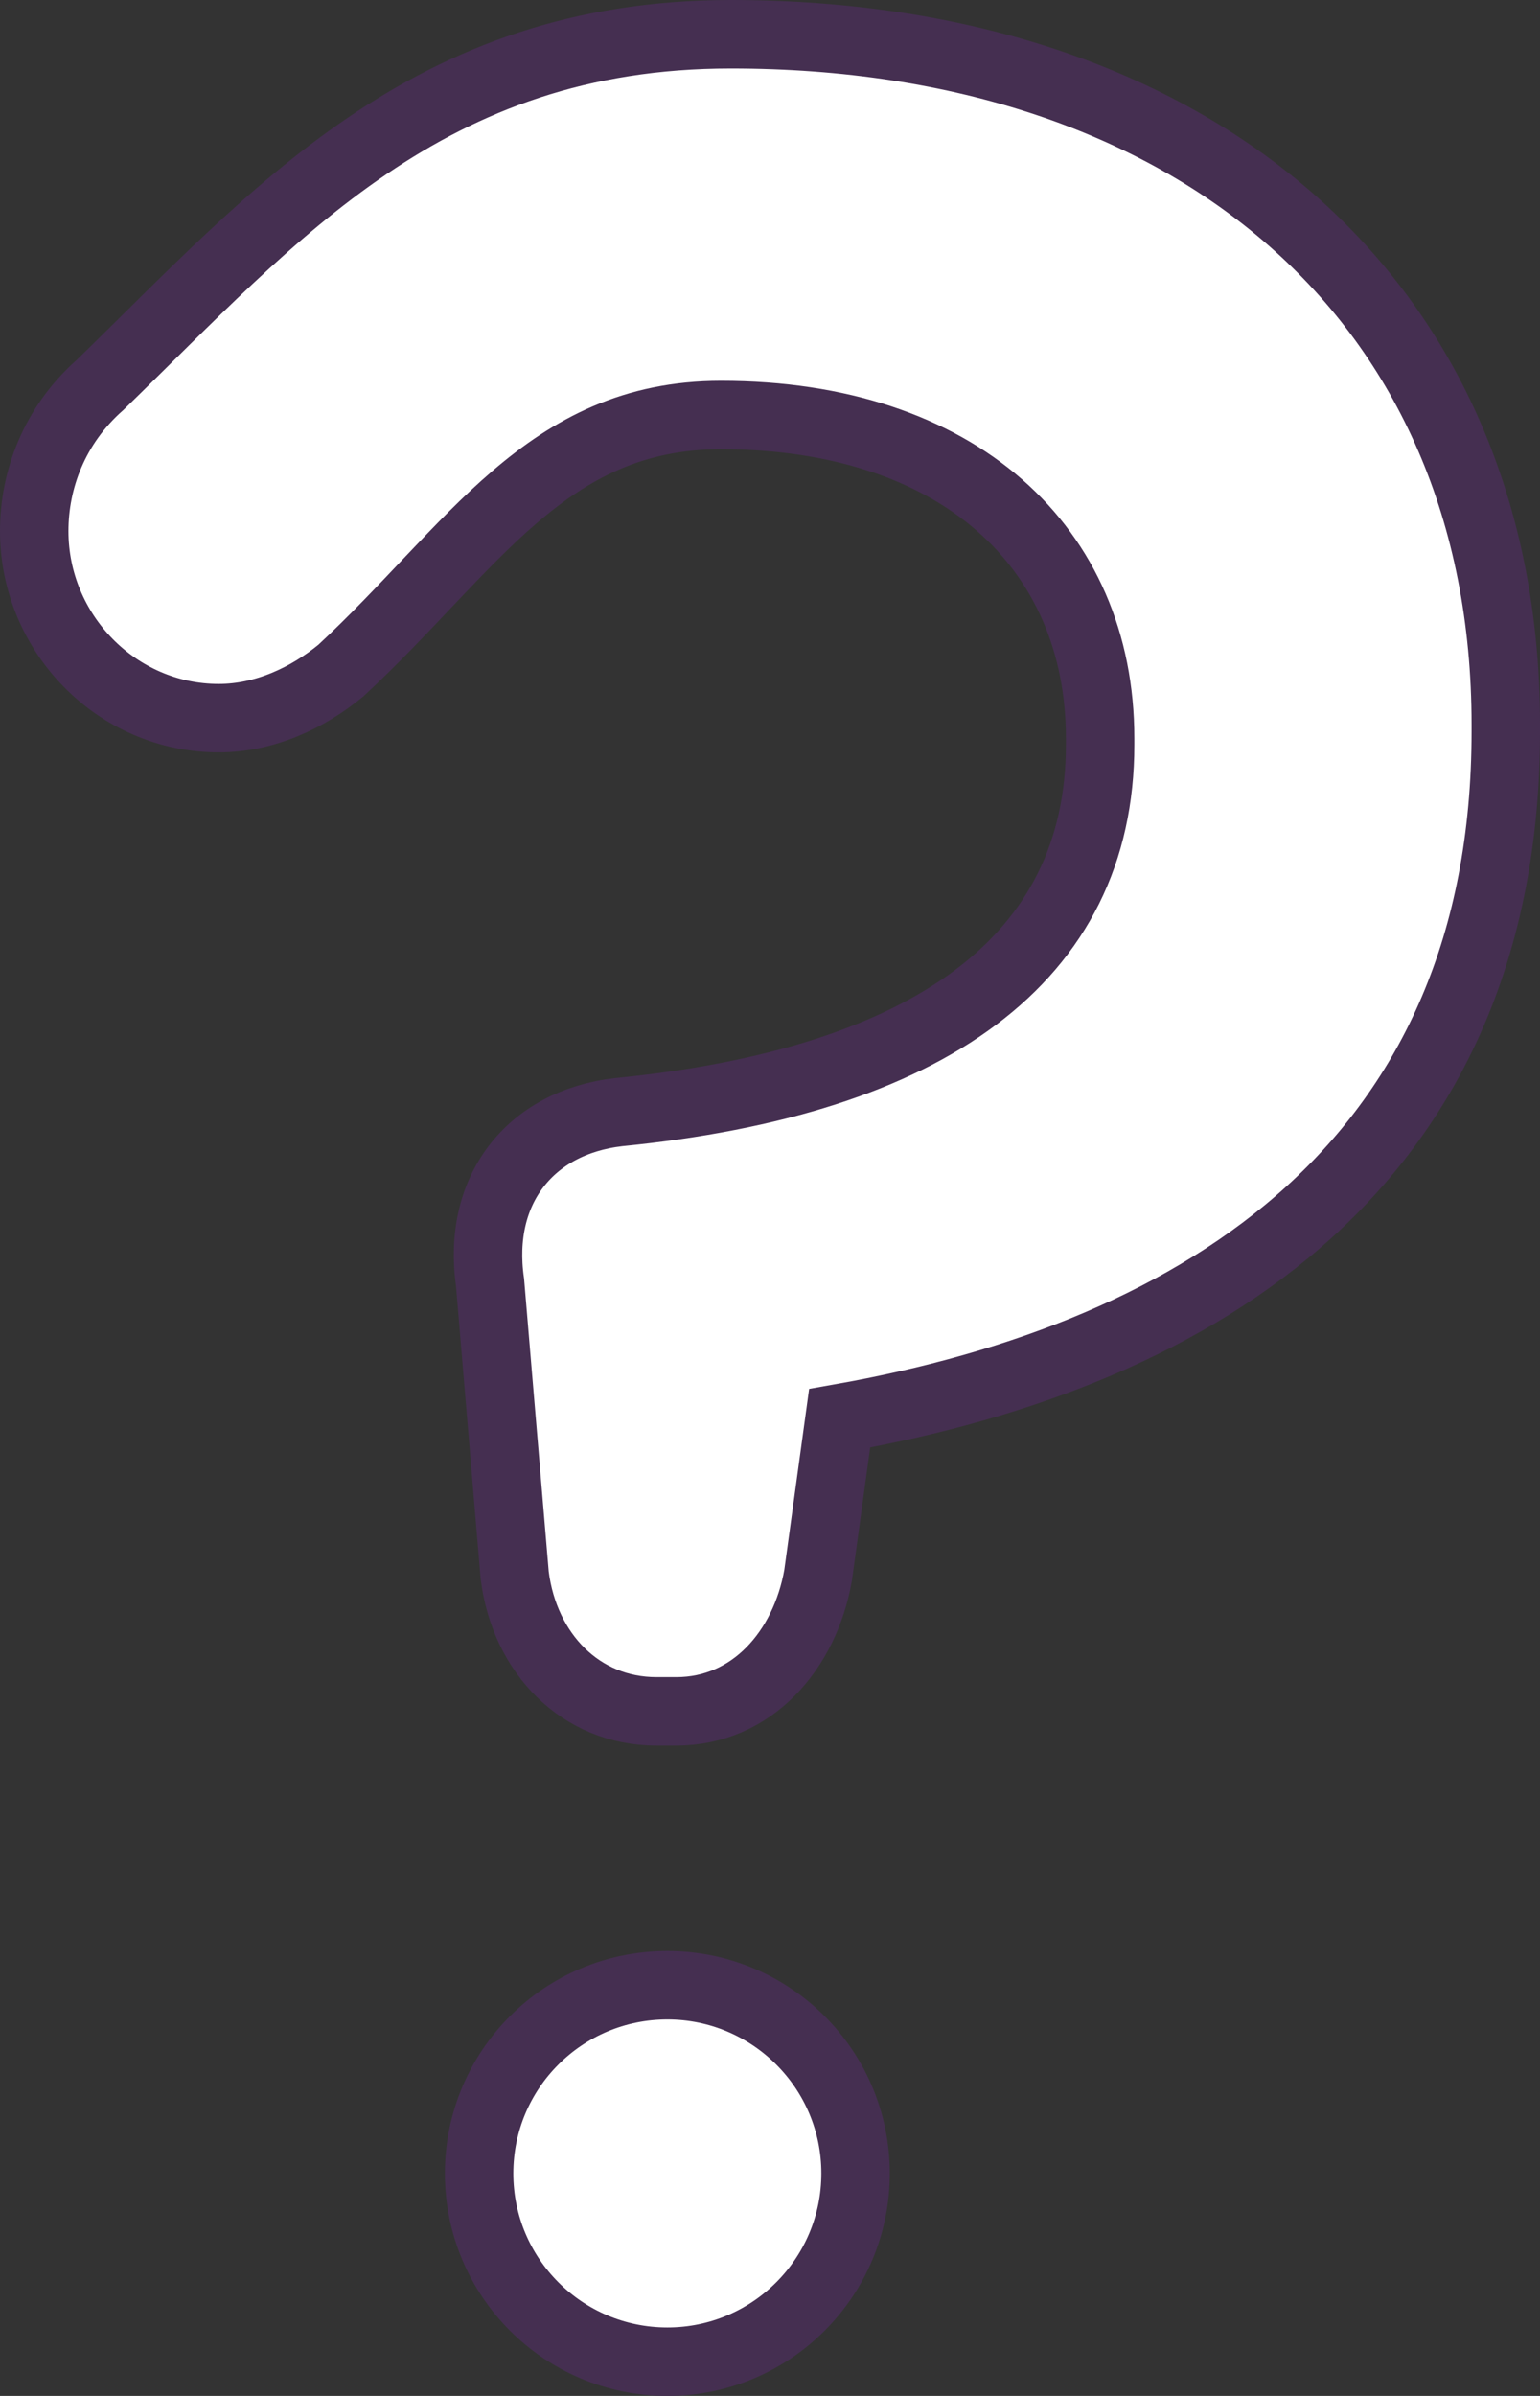
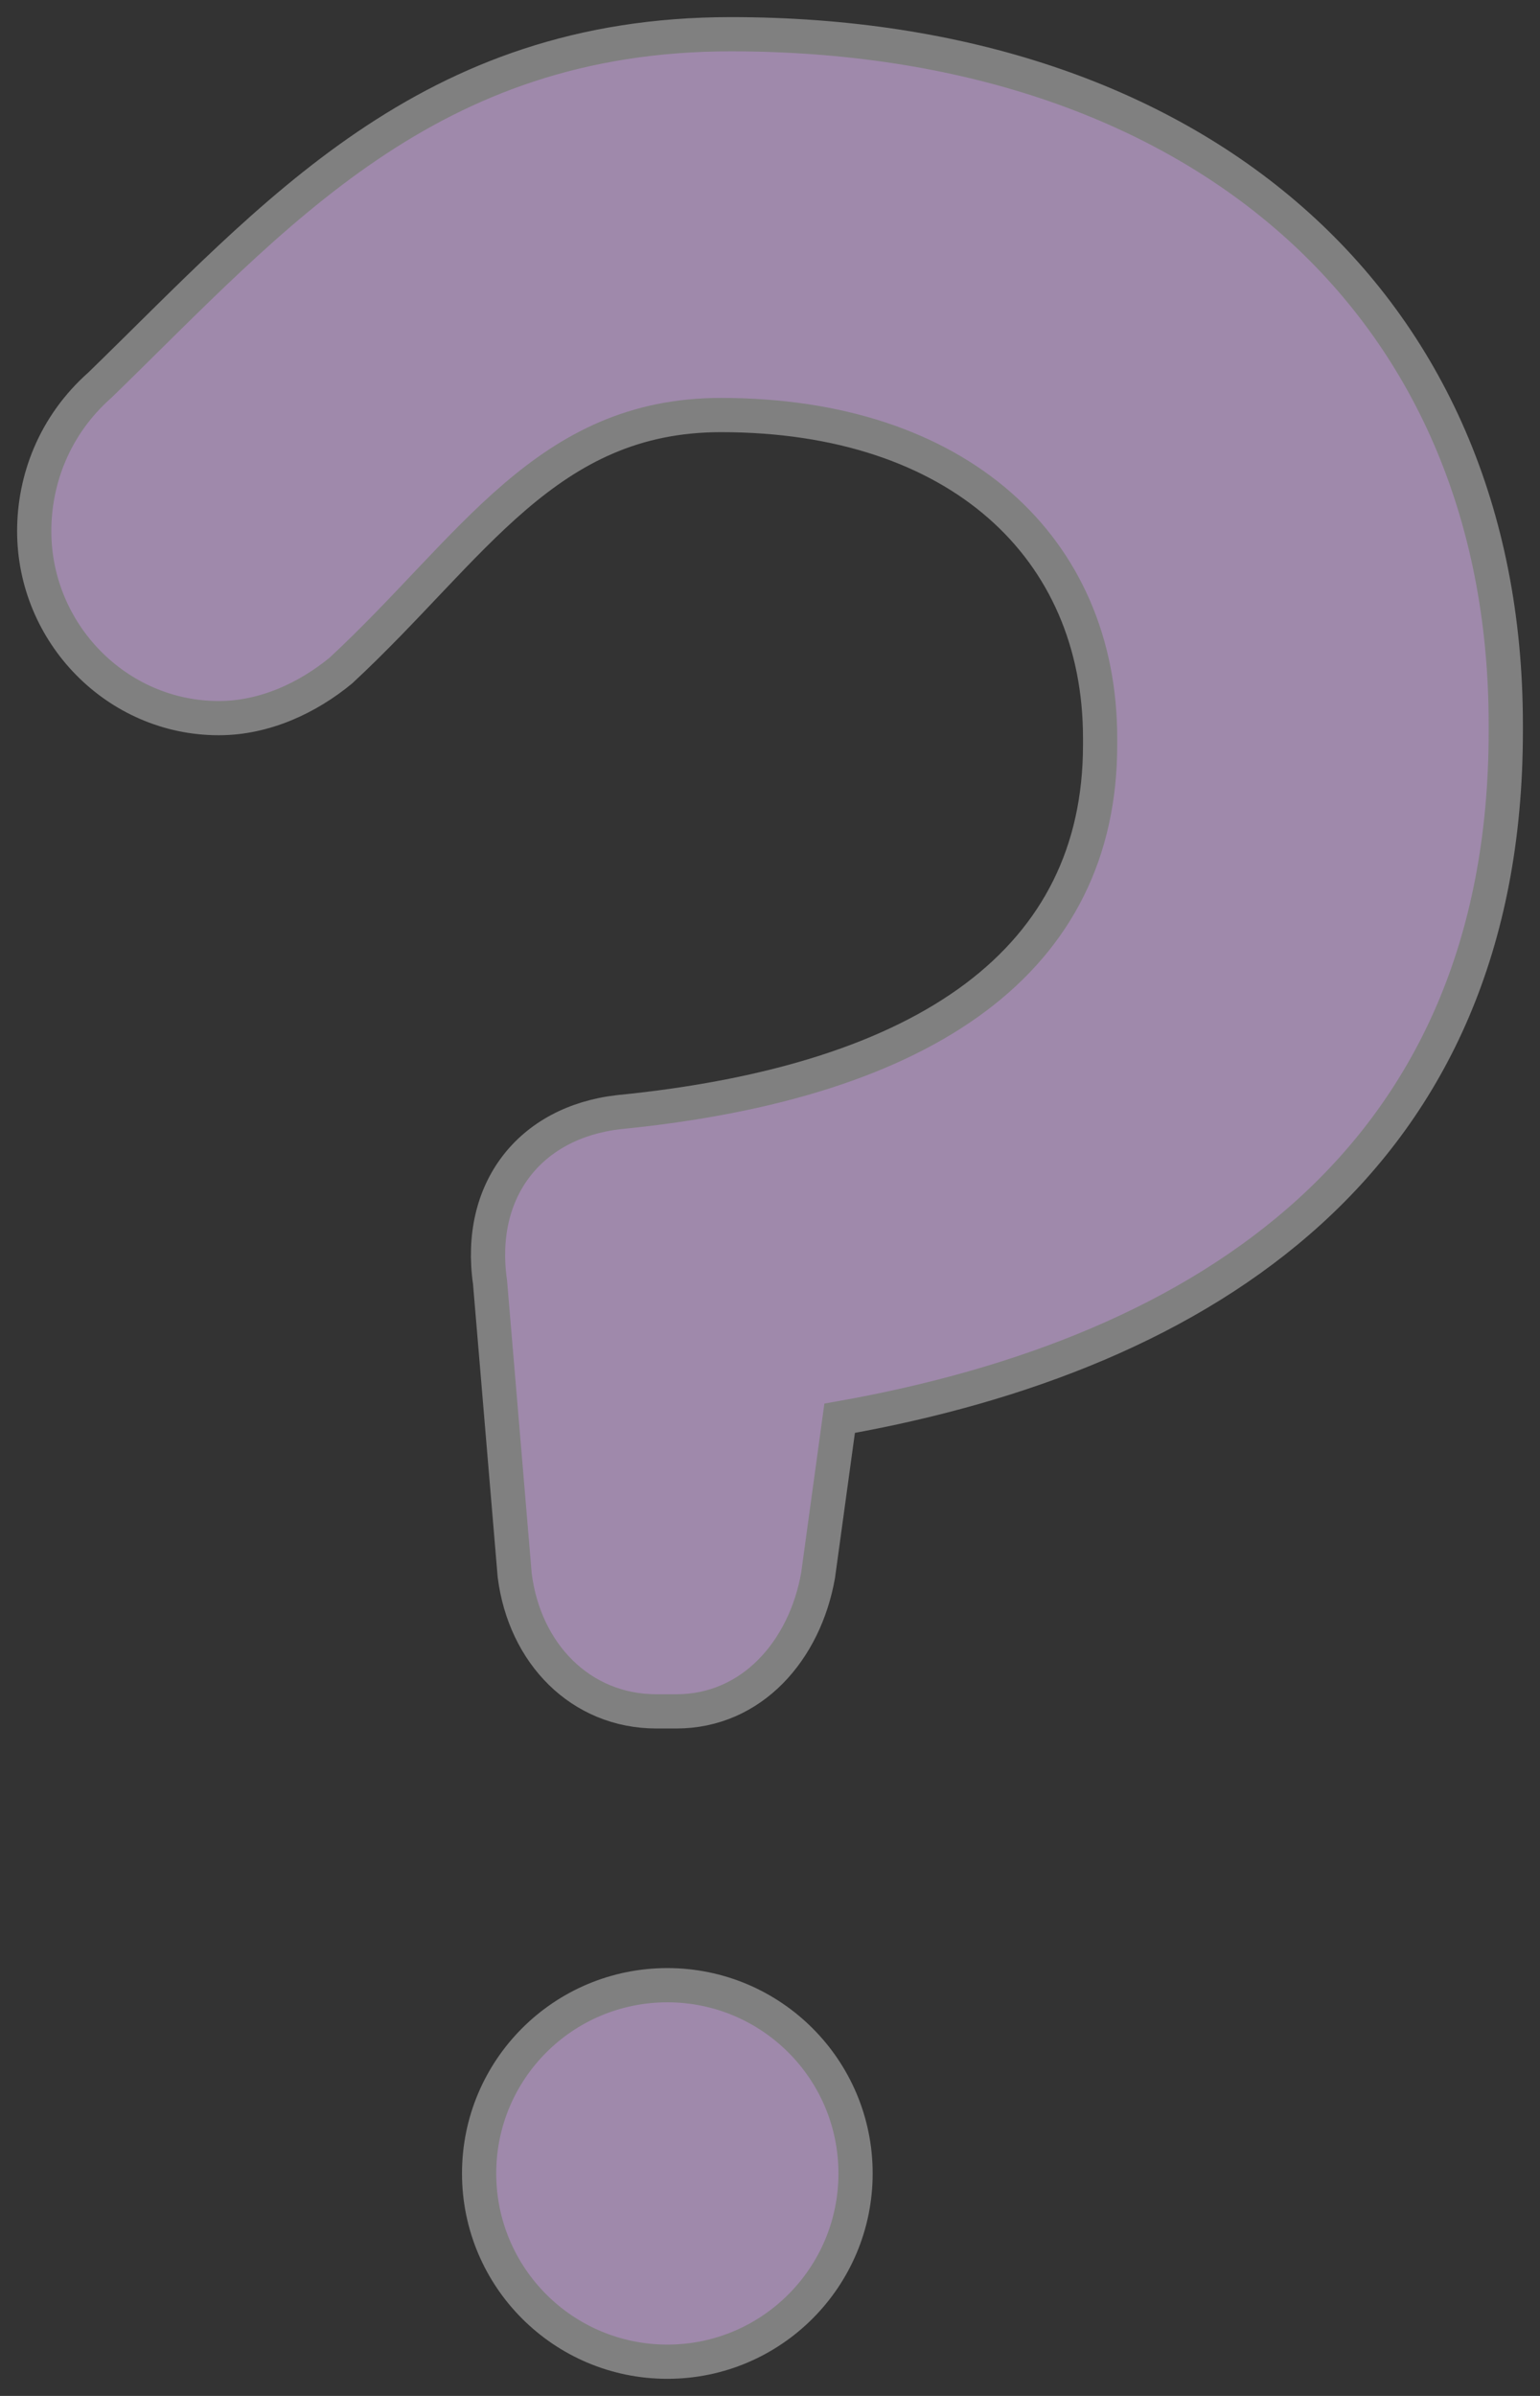
<svg xmlns="http://www.w3.org/2000/svg" width="45px" height="70px" viewBox="0 0 45 70" version="1.1">
  <rect x="0" y="0" width="45" height="70" fill="#333333" stroke="none" />
  <title>Group</title>
  <g id="Page-1" stroke="grey" stroke-width="1" fill="white" fill-rule="evenodd">
    <g id="Artboard" transform="translate(-135, -43)" fill-rule="nonzero">
      <g id="Group" transform="translate(136, 44)">
        <path d="M14.04,45.026 L13.319,36.461 C12.934,33.779 14.476,31.792 17.078,31.493 C26.135,30.599 31.146,27.023 31.146,20.764 L31.146,20.564 C31.146,15.002 27.002,11.126 20.067,11.126 C14.958,11.126 12.815,15.013 8.961,18.591 C7.996,19.385 6.742,19.981 5.393,19.981 C2.41,19.981 0,17.497 0,14.517 C0,13.027 0.577,11.436 1.926,10.245 C7.035,5.28 11.492,0 20.355,0 C33.843,0 43,7.75 43,20.168 L43,20.368 C43,32.885 34.231,38.548 23.535,40.436 L22.905,45.027 C22.52,47.211 20.979,49 18.761,49 L18.183,49 C15.966,48.999 14.329,47.31 14.04,45.026 Z M24,62.499 C24,65.536 21.537,68 18.502,68 C15.461,68 13,65.537 13,62.499 C13,59.461 15.461,57 18.502,57 C21.537,57.001 24,59.462 24,62.499 Z" id="mystery-bk" fill="#9F89AB" />
-         <path d="M14.04,45.026 L13.319,36.461 C12.934,33.779 14.476,31.792 17.078,31.493 C26.135,30.599 31.146,27.023 31.146,20.764 L31.146,20.564 C31.146,15.002 27.002,11.126 20.067,11.126 C14.958,11.126 12.815,15.013 8.961,18.591 C7.996,19.385 6.742,19.981 5.393,19.981 C2.41,19.981 0,17.497 0,14.517 C0,13.027 0.577,11.436 1.926,10.245 C7.035,5.28 11.492,0 20.355,0 C33.843,0 43,7.75 43,20.168 L43,20.368 C43,32.885 34.231,38.548 23.535,40.436 L22.905,45.027 C22.52,47.211 20.979,49 18.761,49 L18.183,49 C15.966,48.999 14.329,47.31 14.04,45.026 Z M24,62.499 C24,65.536 21.537,68 18.502,68 C15.461,68 13,65.537 13,62.499 C13,59.461 15.461,57 18.502,57 C21.537,57.001 24,59.462 24,62.499 Z" id="mystery" stroke="#452F51" stroke-width="2" />
      </g>
    </g>
  </g>
</svg>